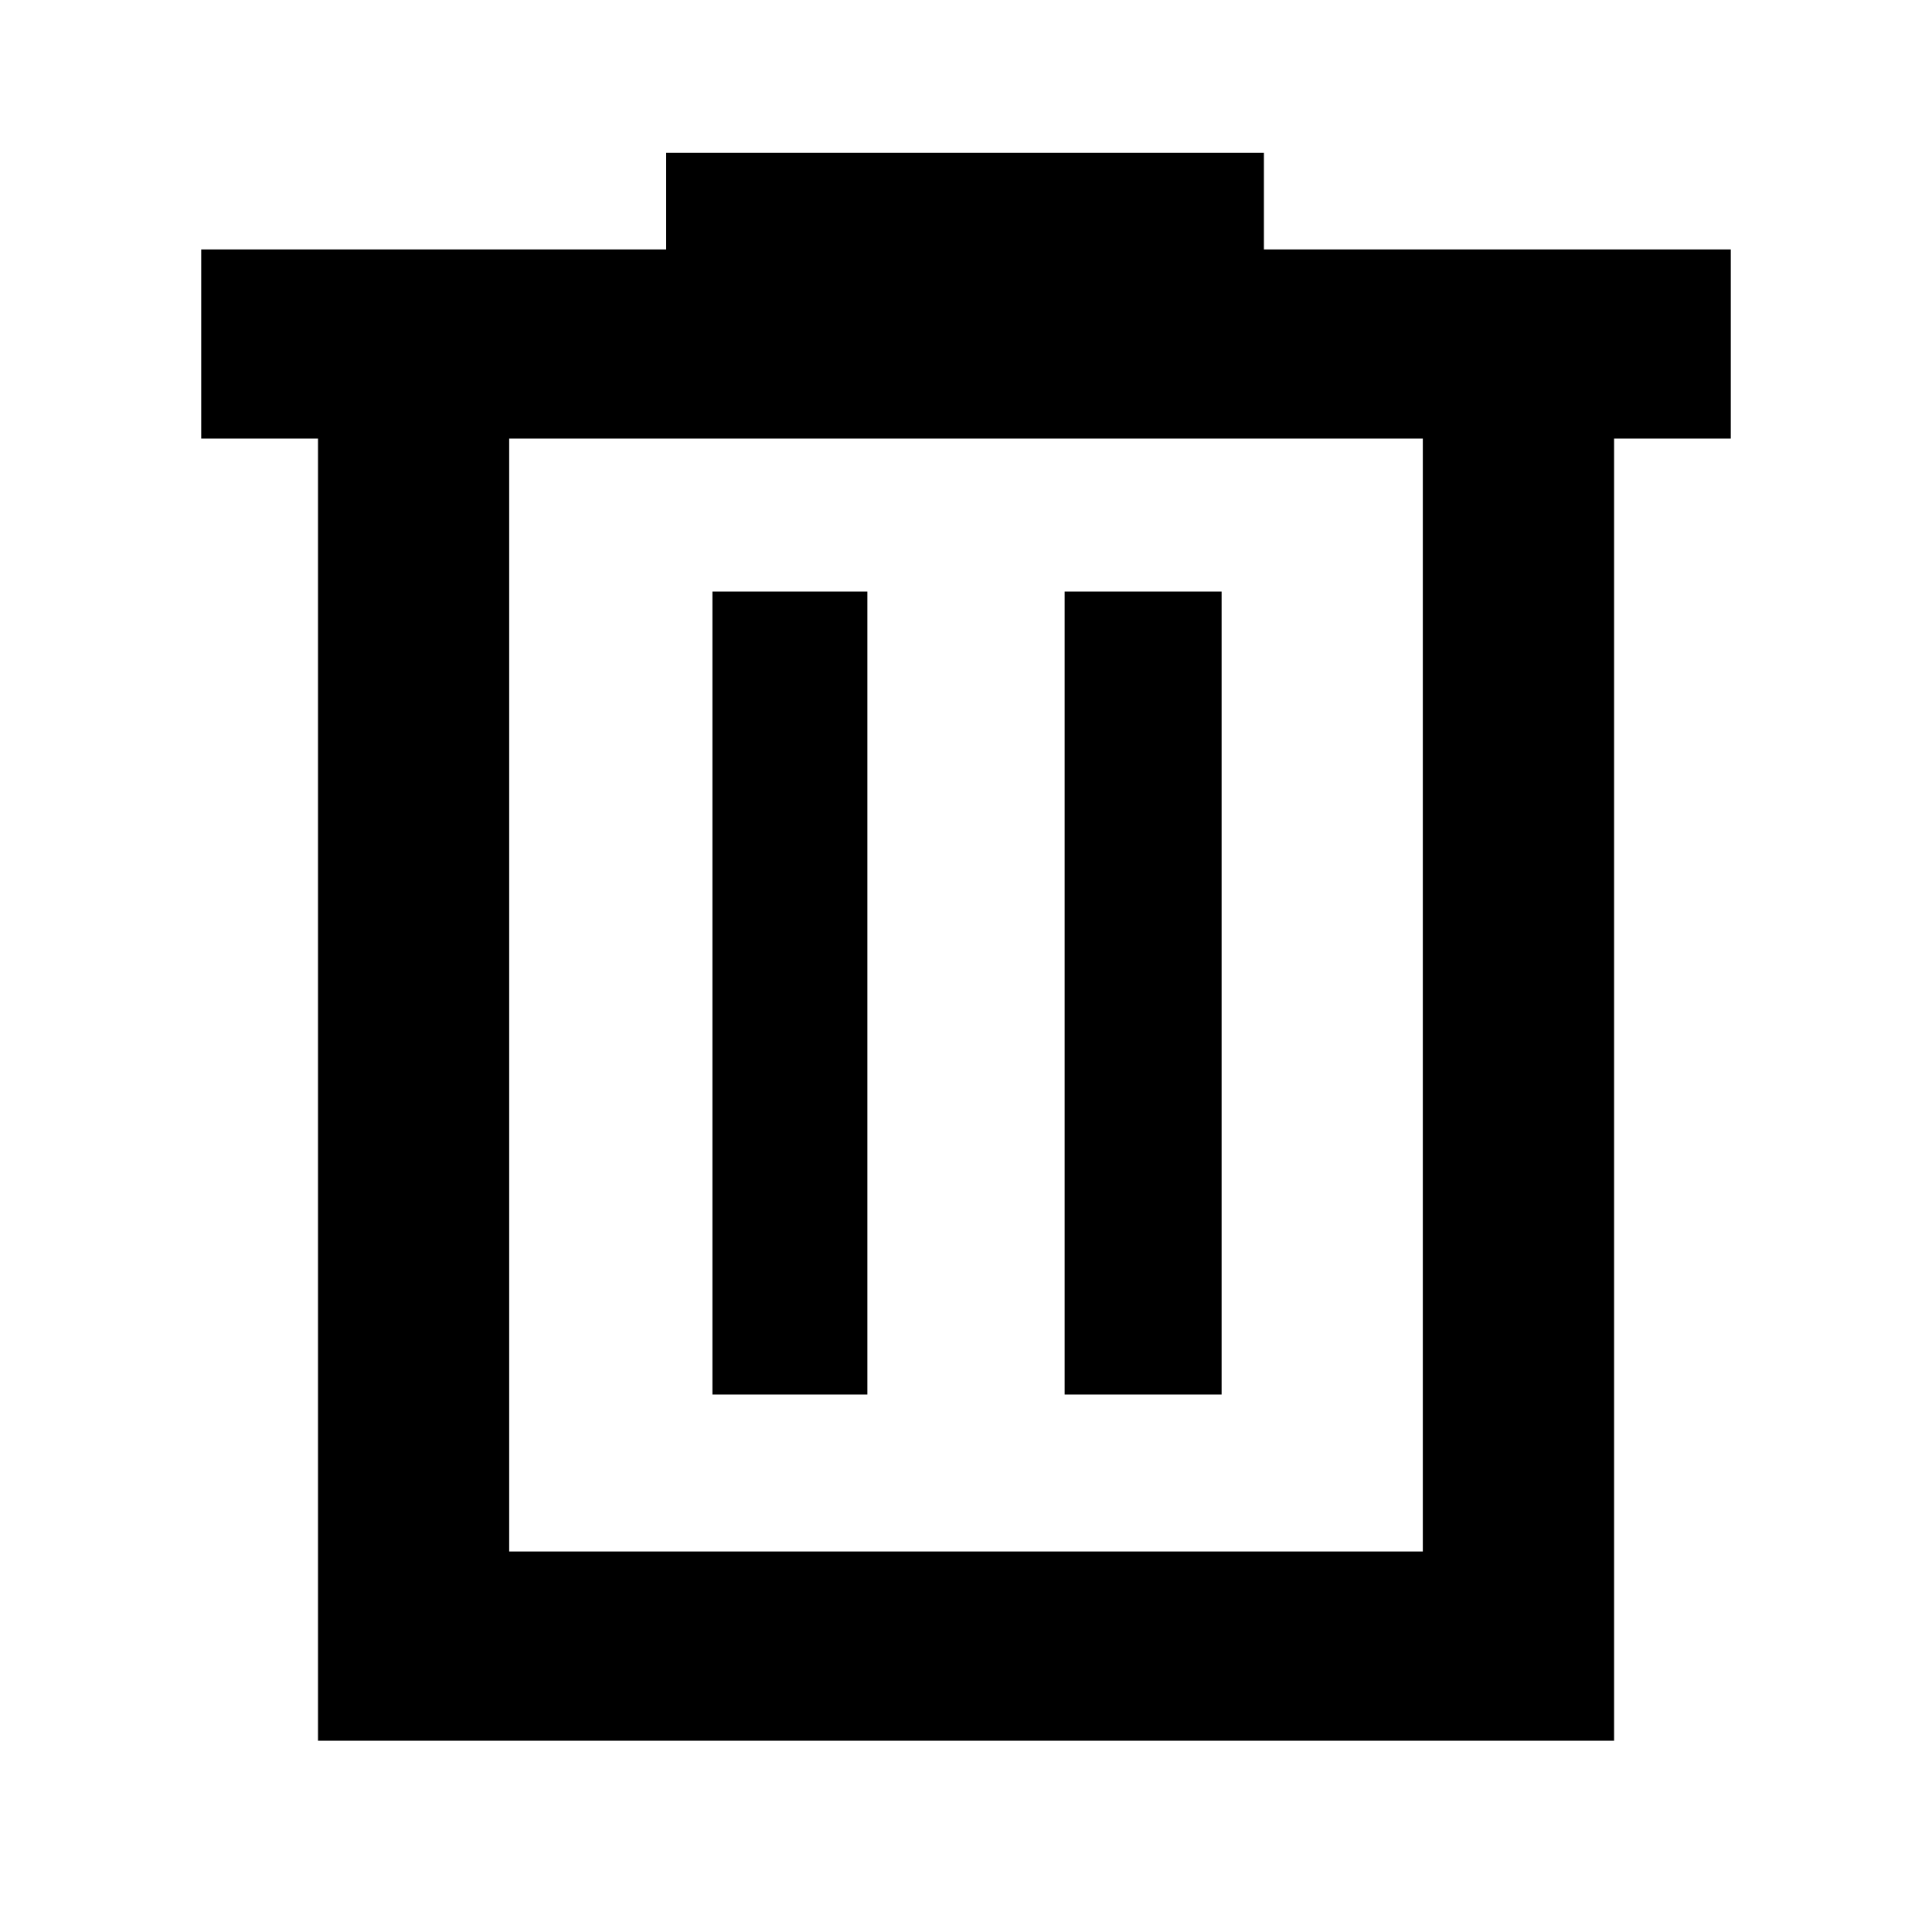
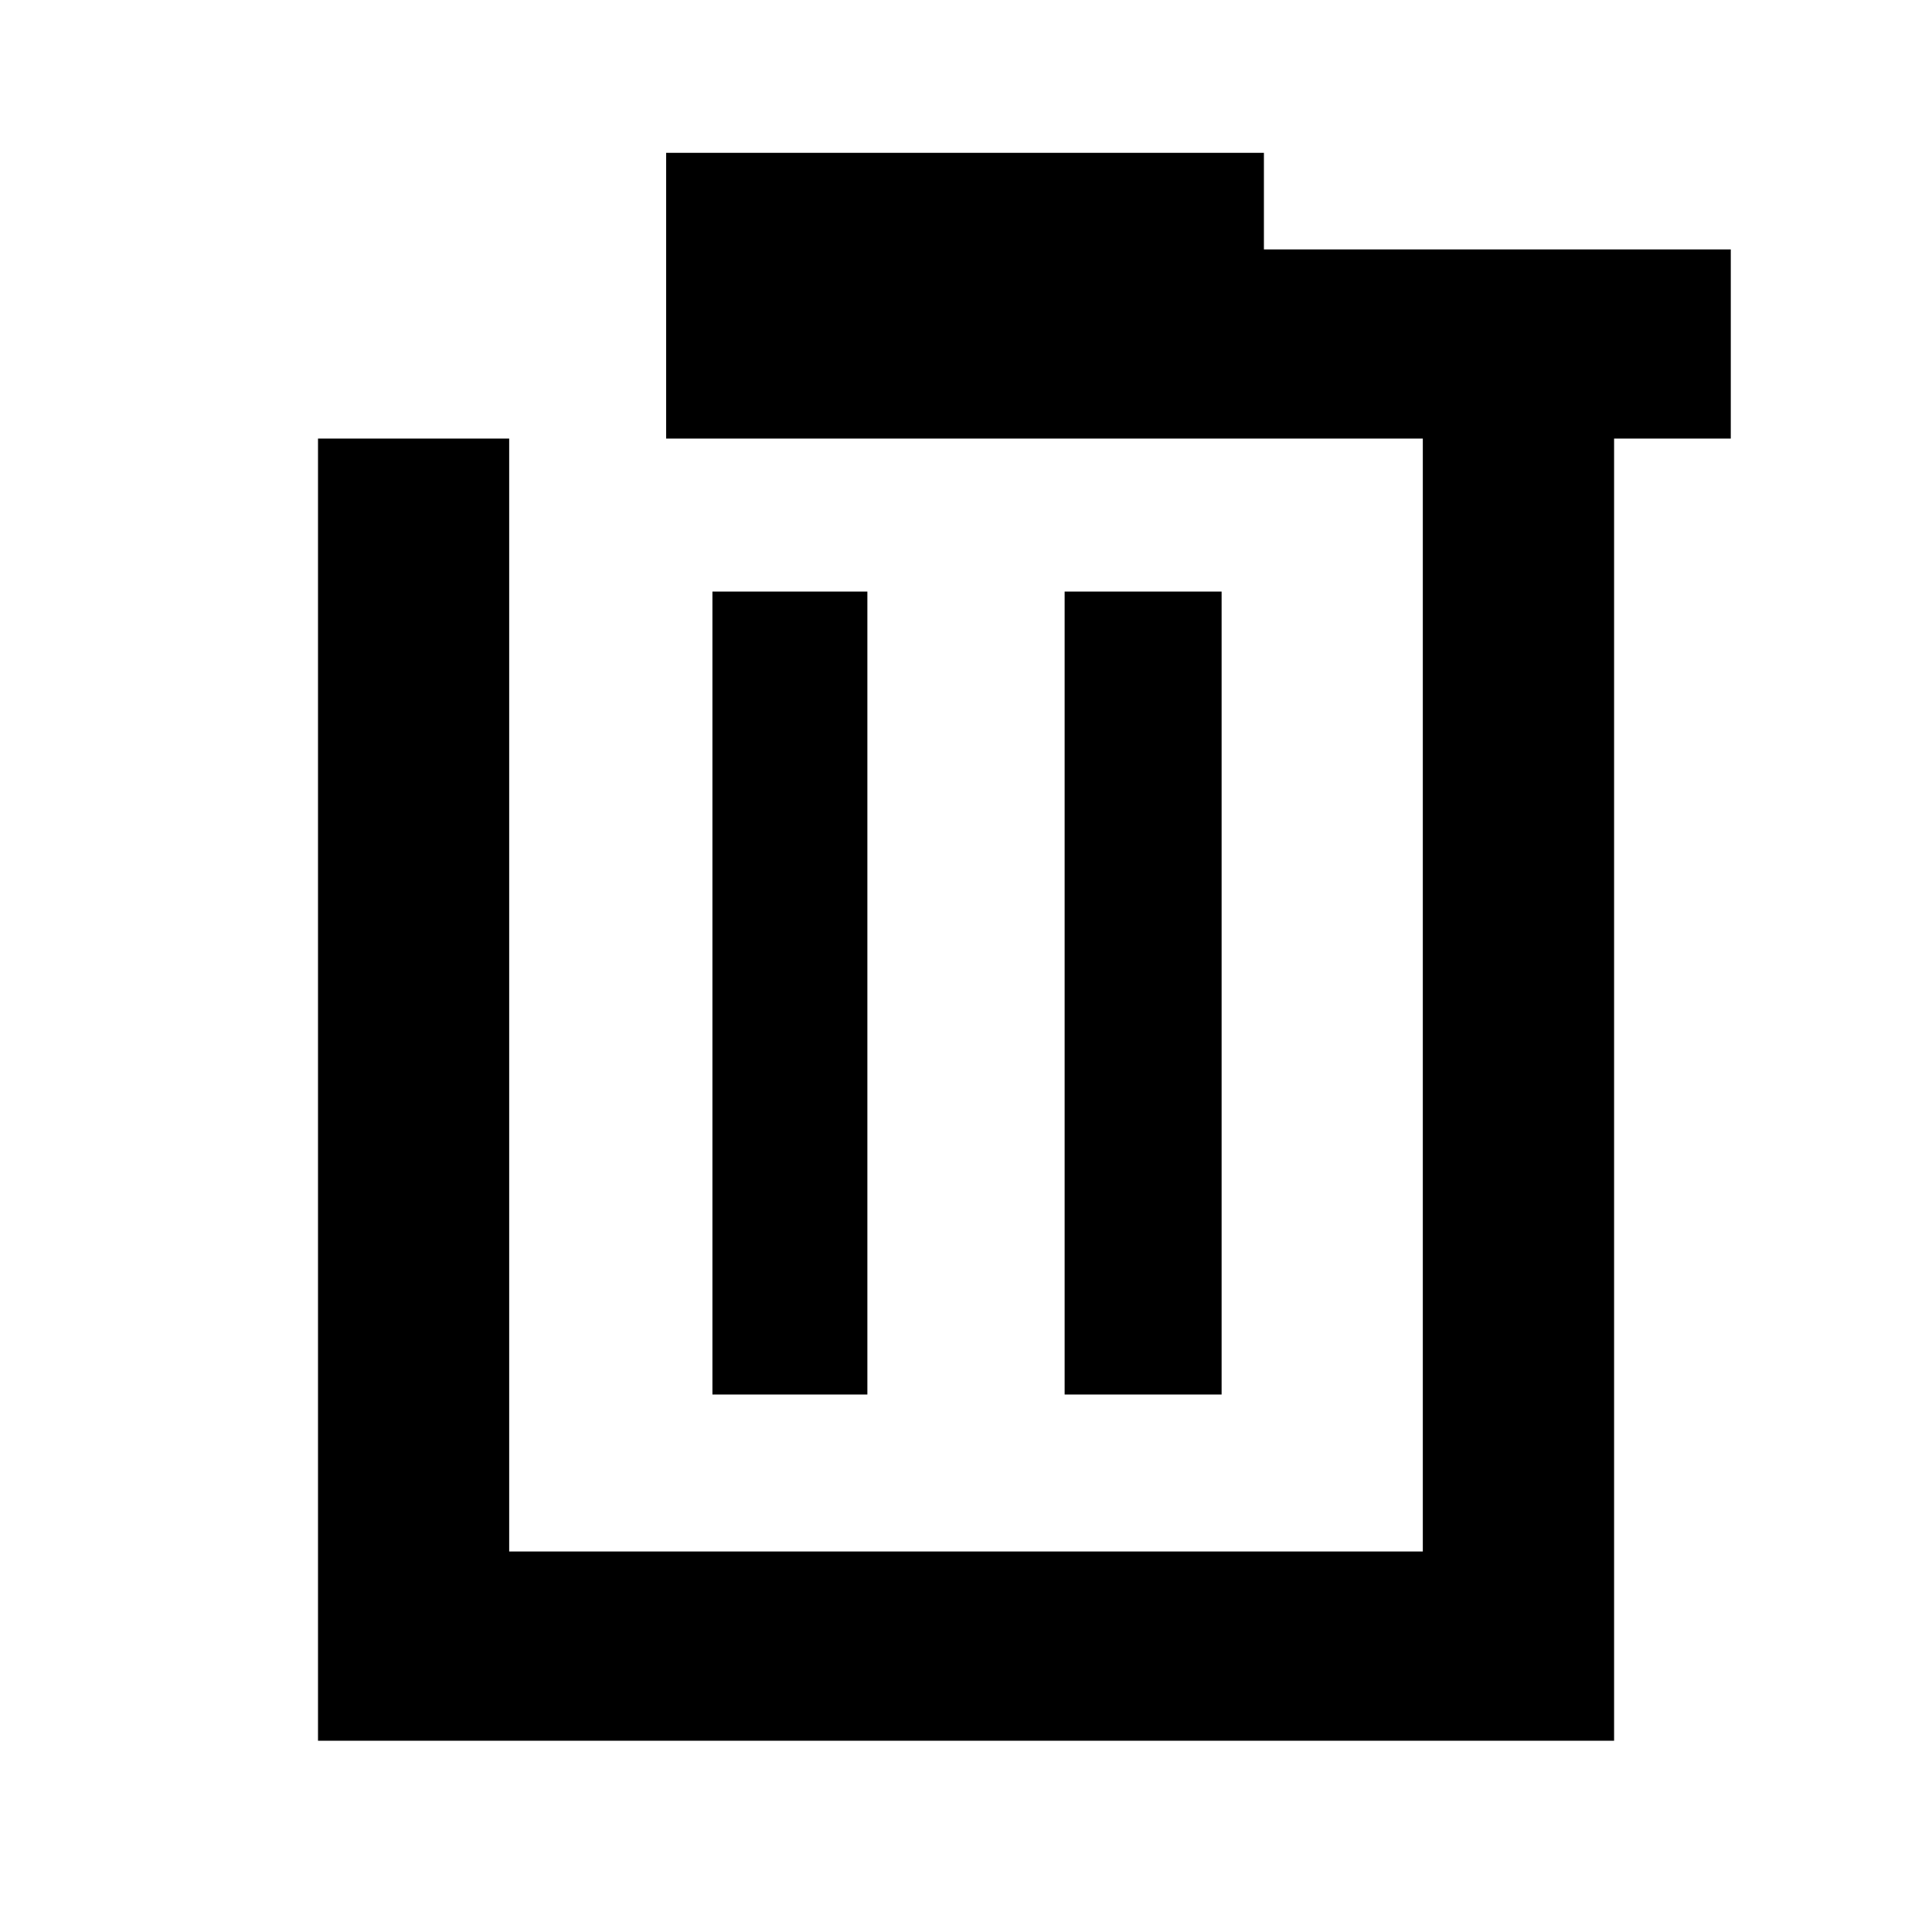
<svg xmlns="http://www.w3.org/2000/svg" width="20" height="20" viewBox="0 0 20 20" fill="none">
-   <path d="M3.292 18.02V4.54H2.083V2.582H6.896V1.582H13.084V2.582H17.917V4.54H16.709V18.02H3.292ZM5.271 16.061H14.729V4.54H5.271V16.061ZM7.375 14.436H8.979V6.124H7.375V14.436ZM11.021 14.436H12.646V6.124H11.021V14.436ZM5.271 4.54V16.061V4.54Z" fill="black" />
+   <path d="M3.292 18.02V4.54H2.083H6.896V1.582H13.084V2.582H17.917V4.54H16.709V18.02H3.292ZM5.271 16.061H14.729V4.54H5.271V16.061ZM7.375 14.436H8.979V6.124H7.375V14.436ZM11.021 14.436H12.646V6.124H11.021V14.436ZM5.271 4.54V16.061V4.54Z" fill="black" />
</svg>